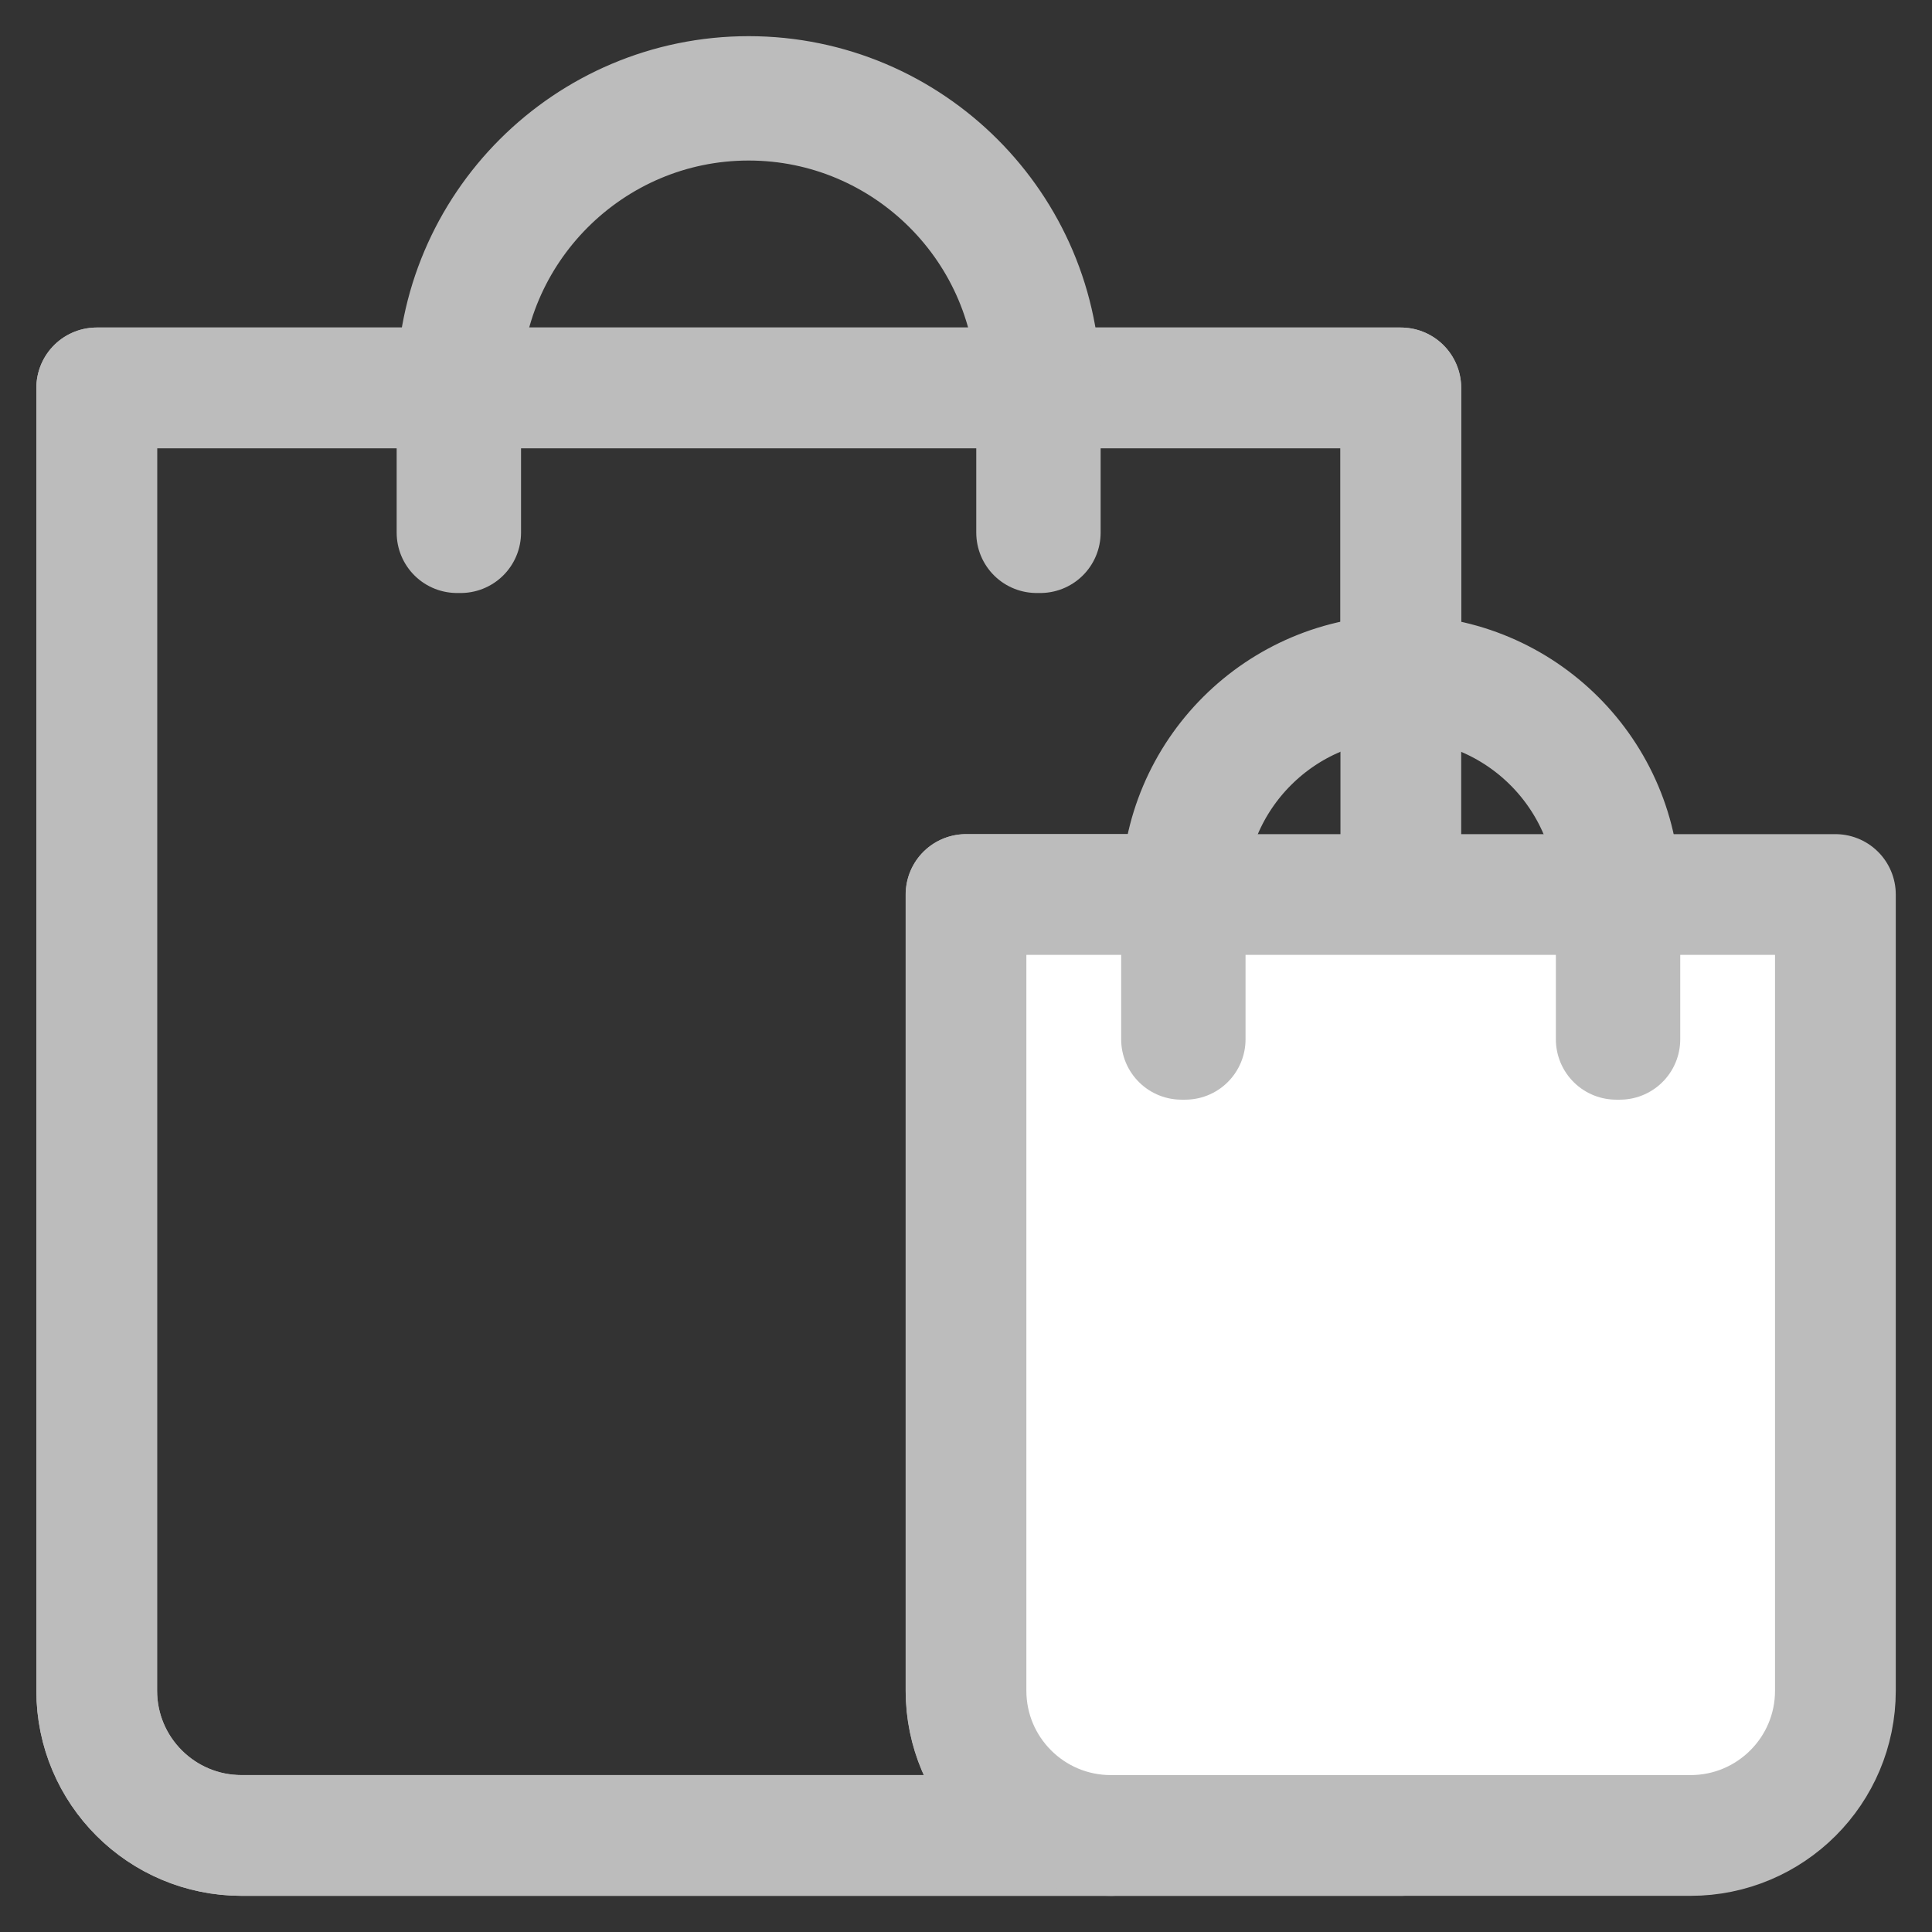
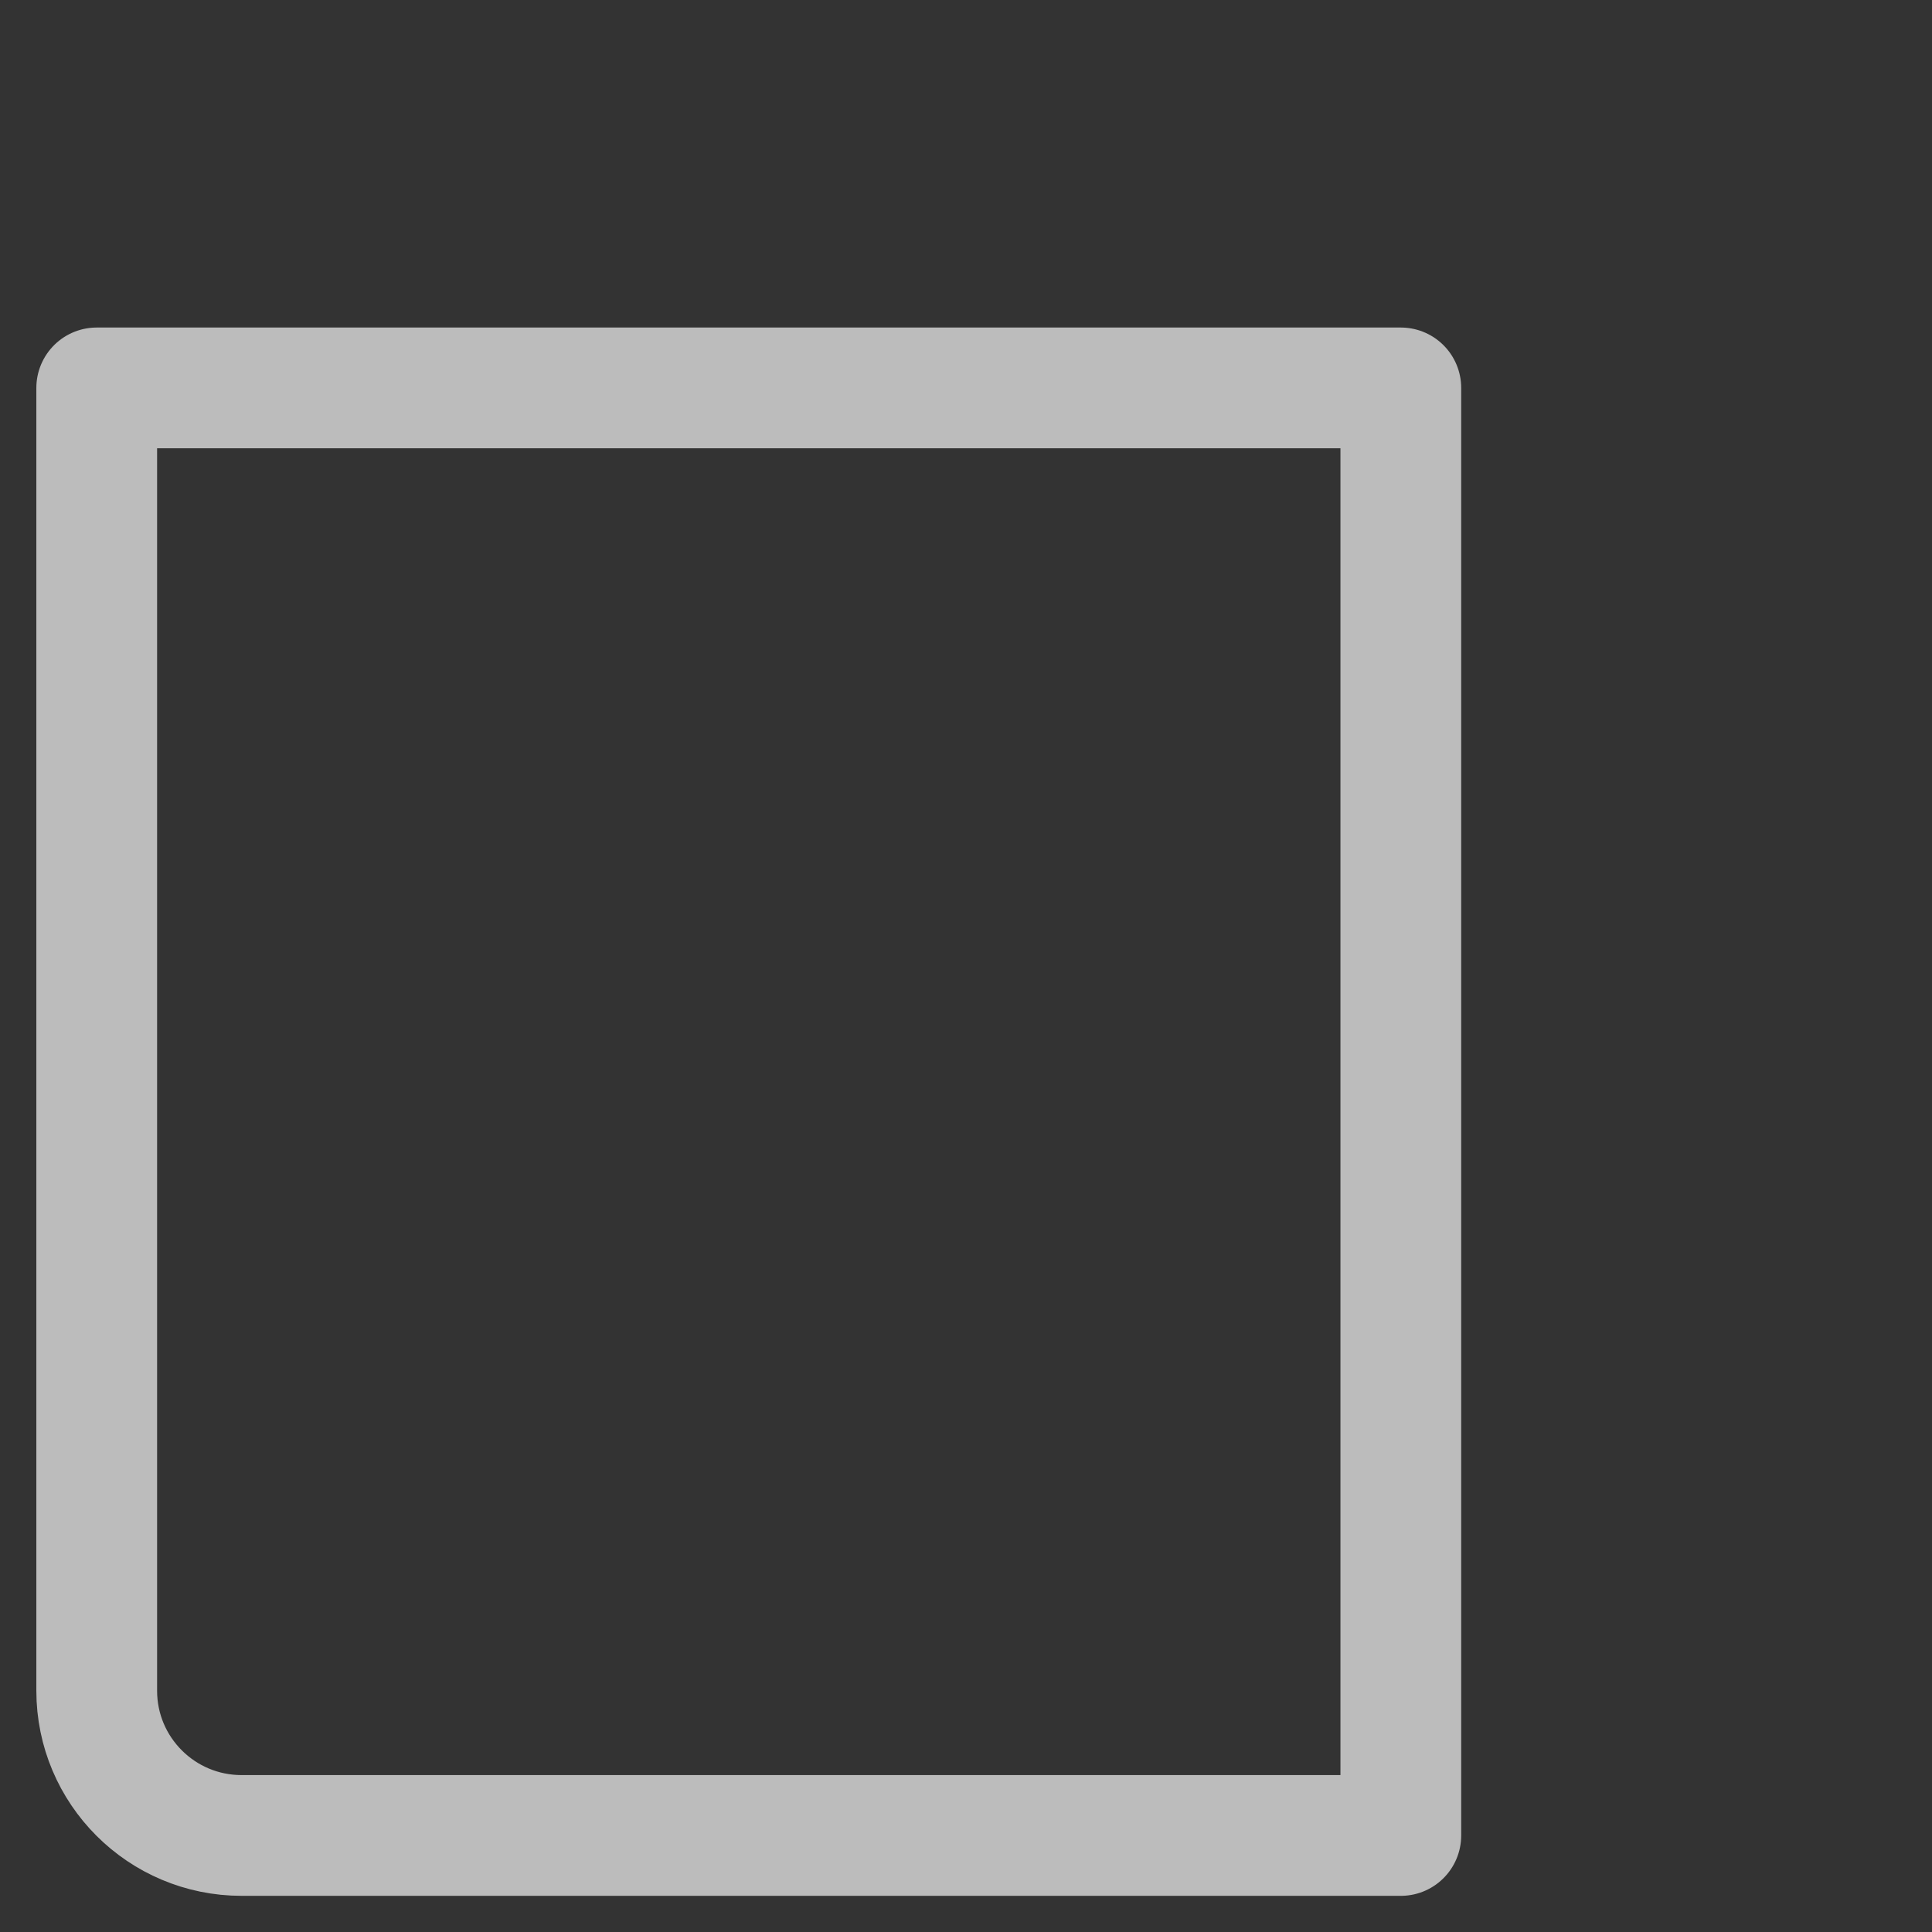
<svg xmlns="http://www.w3.org/2000/svg" width="32" height="32" viewBox="0 0 32 32" fill="none">
  <rect x="0" y="0" width="32" height="32" fill="#333333" stroke="none" />
  <g clip-path="url(#clip0_2462_1082)">
    <path d="M23.202 30.401H4.002C2.676 30.401 1.602 29.328 1.602 28.003V6.425H23.202V30.401Z" stroke="#BCBCBC" stroke-width="2" stroke-linecap="round" stroke-linejoin="round" />
-     <path d="M16.002 28.003V14.816H19.602C19.602 12.838 21.222 11.22 23.202 11.22V6.425H17.202H7.602H1.602V28.003C1.602 29.328 2.676 30.401 4.002 30.401H18.402C17.076 30.401 16.002 29.328 16.002 28.003Z" stroke="#BCBCBC" stroke-width="2" stroke-linecap="round" stroke-linejoin="round" />
-     <path d="M17.23 8.822H17.17V6.425C17.17 3.799 15.028 1.659 12.4 1.659C9.772 1.659 7.63 3.799 7.63 6.425V8.822H7.57V6.425C7.57 3.763 9.736 1.599 12.4 1.599C15.064 1.599 17.23 3.763 17.23 6.425V8.822Z" stroke="#BCBCBC" stroke-width="2" stroke-linecap="round" stroke-linejoin="round" />
-     <path d="M30.4 14.816V28.003C30.4 29.328 29.326 30.401 28 30.401H18.4C17.074 30.401 16 29.328 16 28.003V14.816H30.4Z" fill="white" stroke="#BCBCBC" stroke-width="2" stroke-linecap="round" stroke-linejoin="round" />
-     <path d="M26.83 17.214H26.77V14.816C26.77 12.85 25.168 11.25 23.2 11.25C21.232 11.25 19.63 12.85 19.63 14.816V17.214H19.57V14.816C19.57 12.814 21.196 11.19 23.2 11.19C25.204 11.19 26.83 12.814 26.83 14.816V17.214V17.214Z" stroke="#BCBCBC" stroke-width="2" stroke-linecap="round" stroke-linejoin="round" />
  </g>
  <defs>
    <clipPath id="clip0_2462_1082">
      <rect width="32" height="32" fill="white" />
    </clipPath>
  </defs>
</svg>